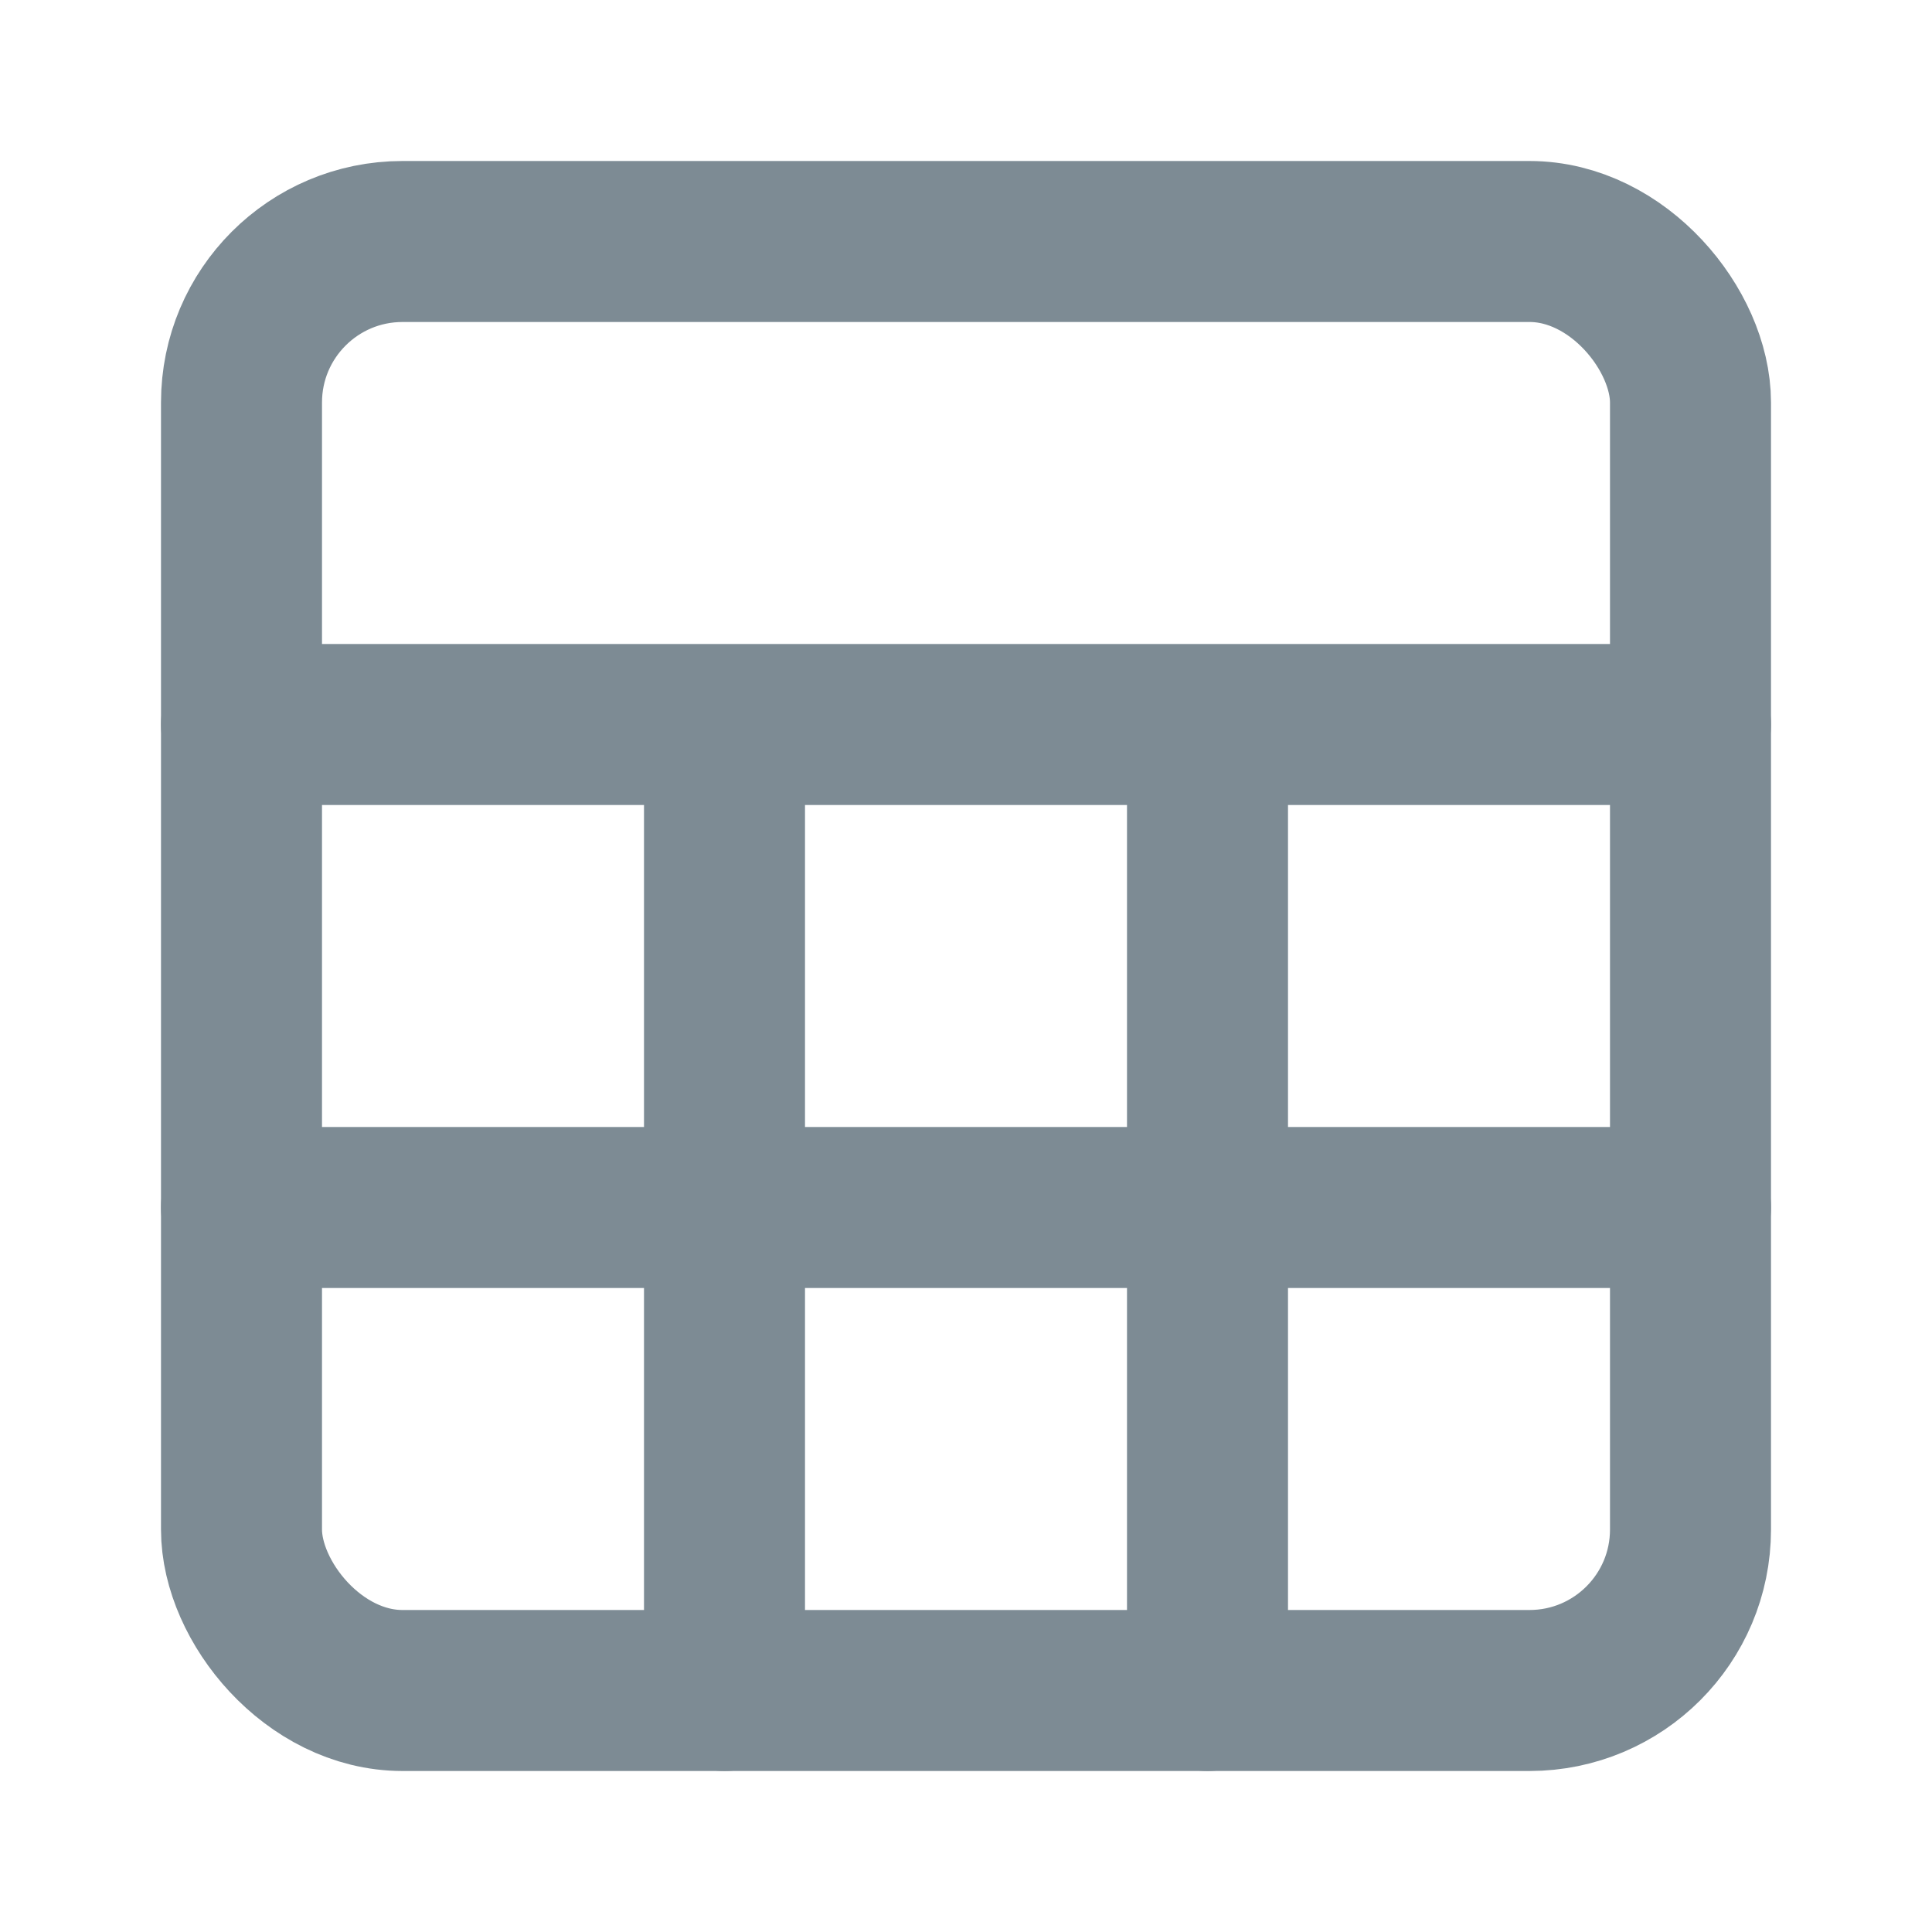
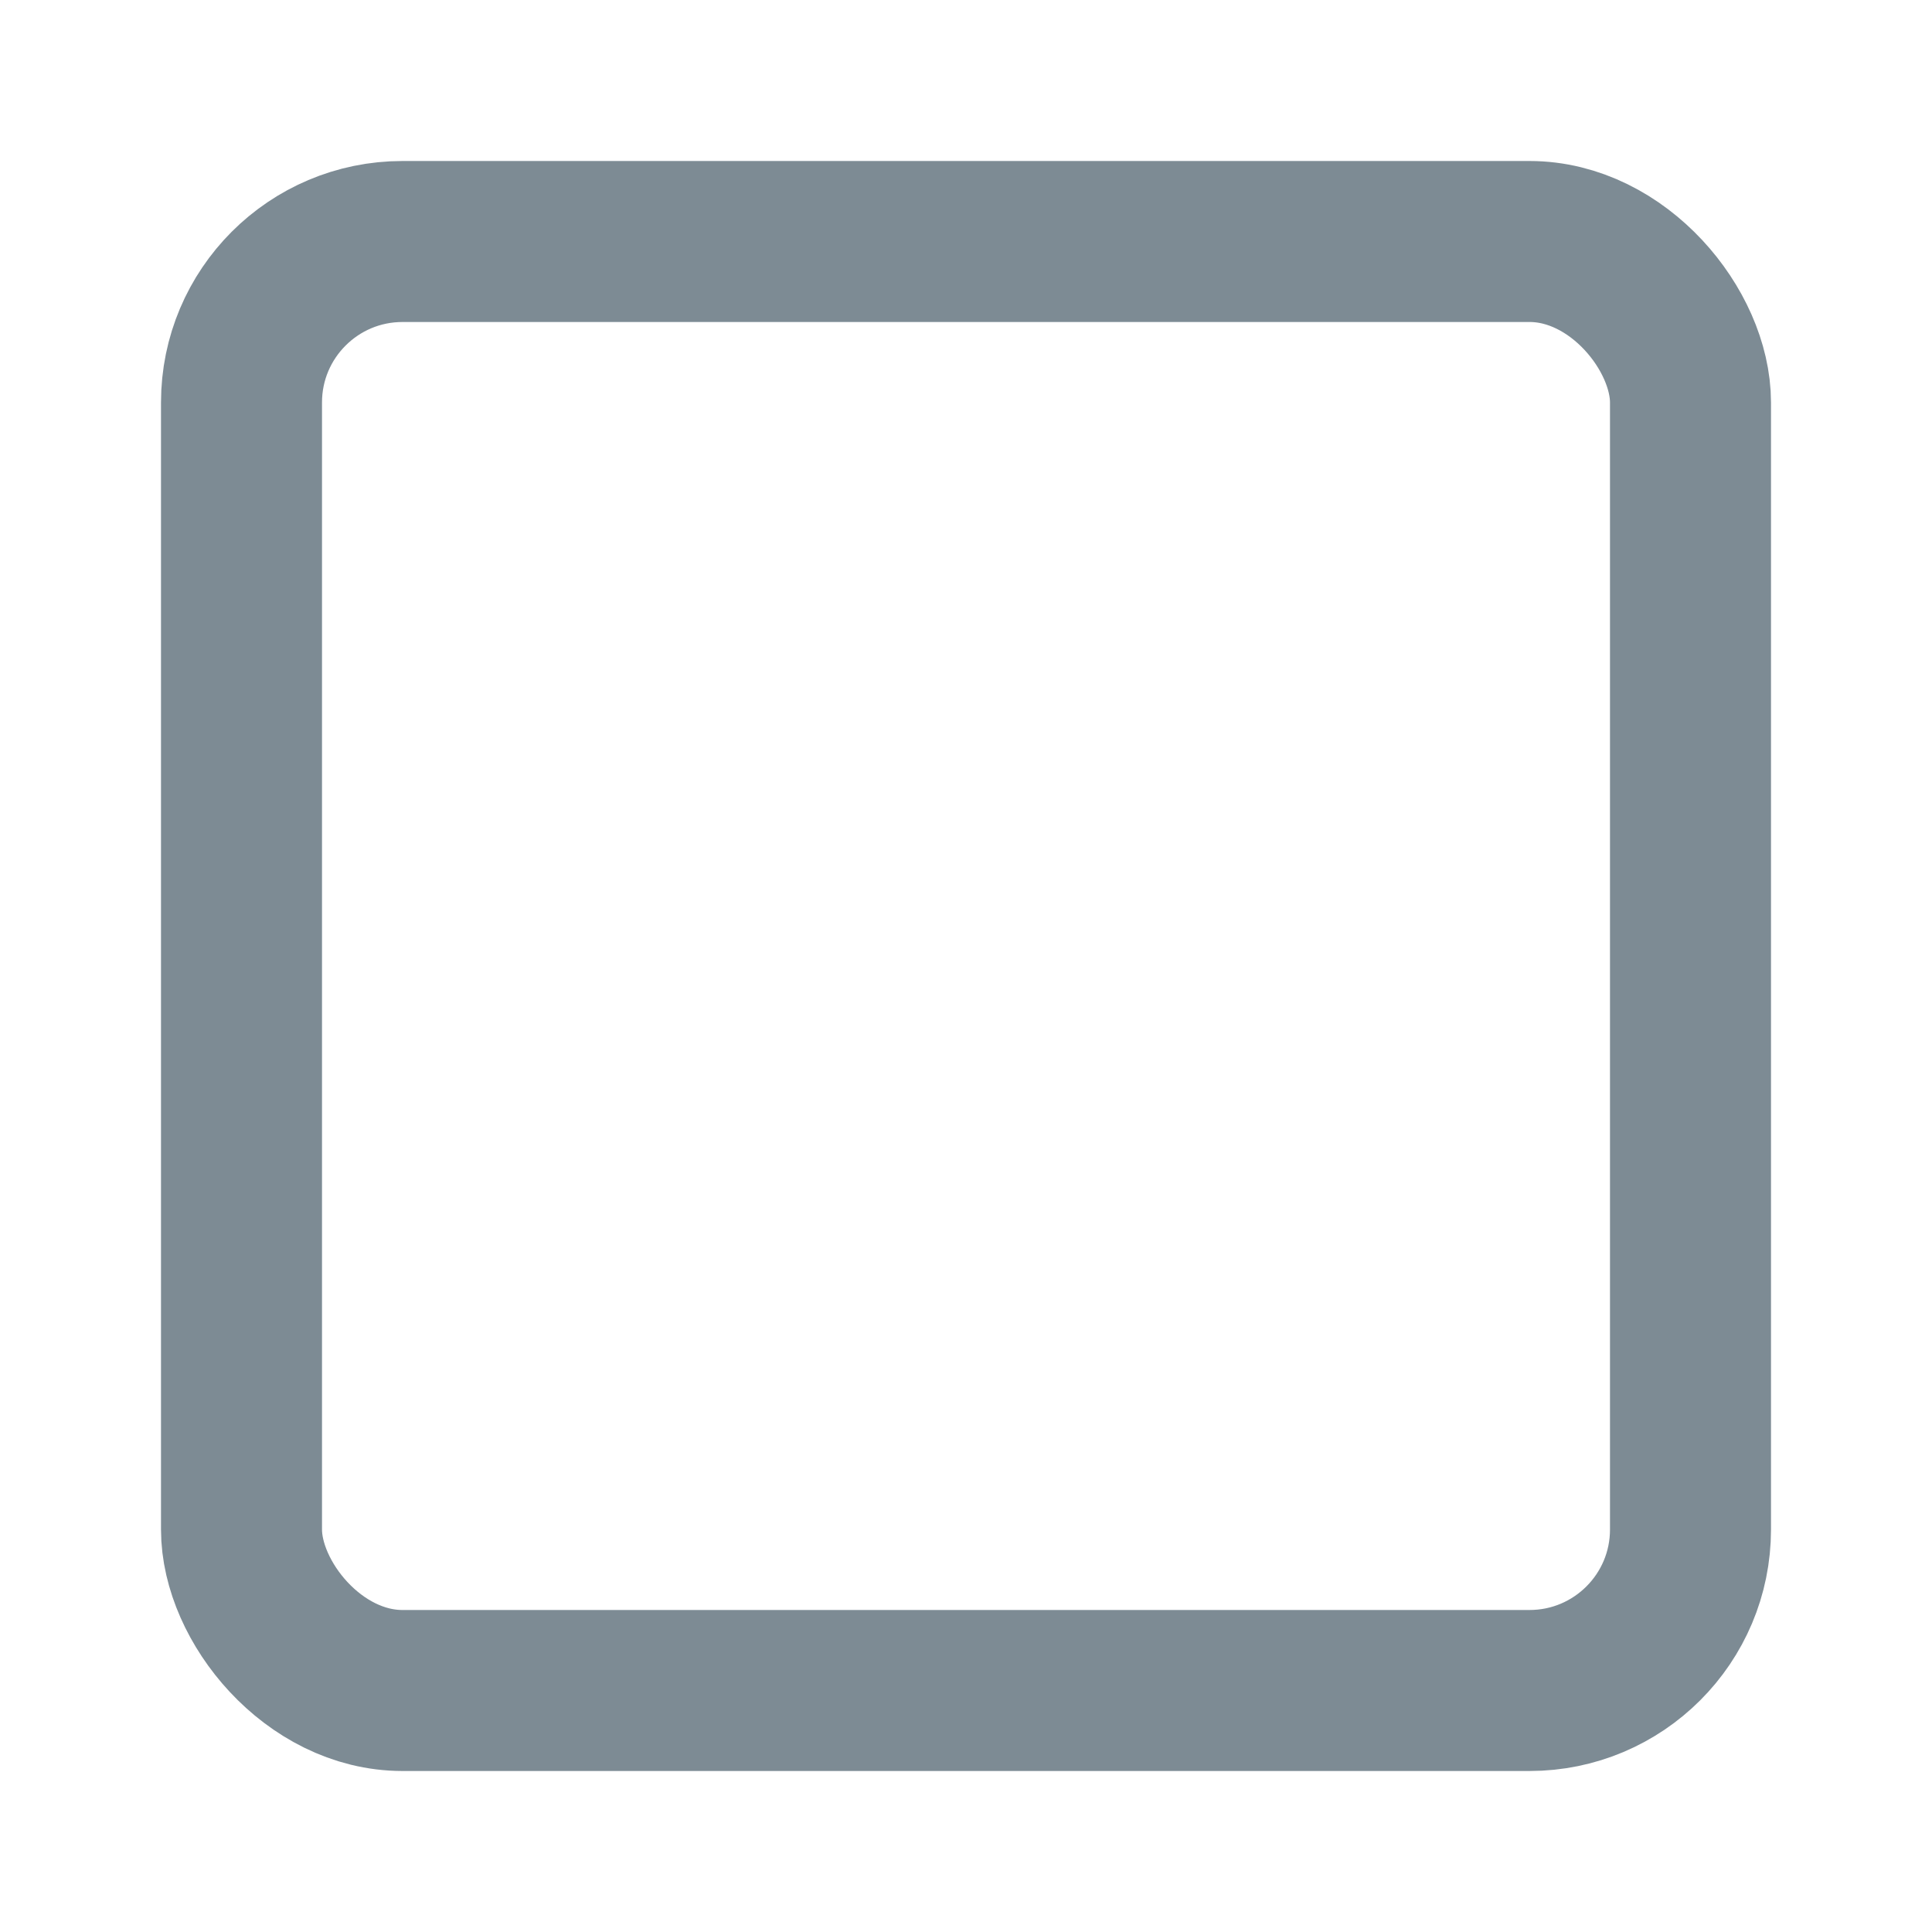
<svg xmlns="http://www.w3.org/2000/svg" class="lucide lucide-sheet" stroke-linejoin="round" stroke-linecap="round" stroke-width="2" stroke="#7d8b94" fill="none" viewBox="0 0 24 24" height="24" width="24">
  <rect ry="2" rx="2" y="3" x="3" height="18" width="18" />
-   <path d="M3 9h18M3 15h18M9 9v12m6-12v12" />
</svg>